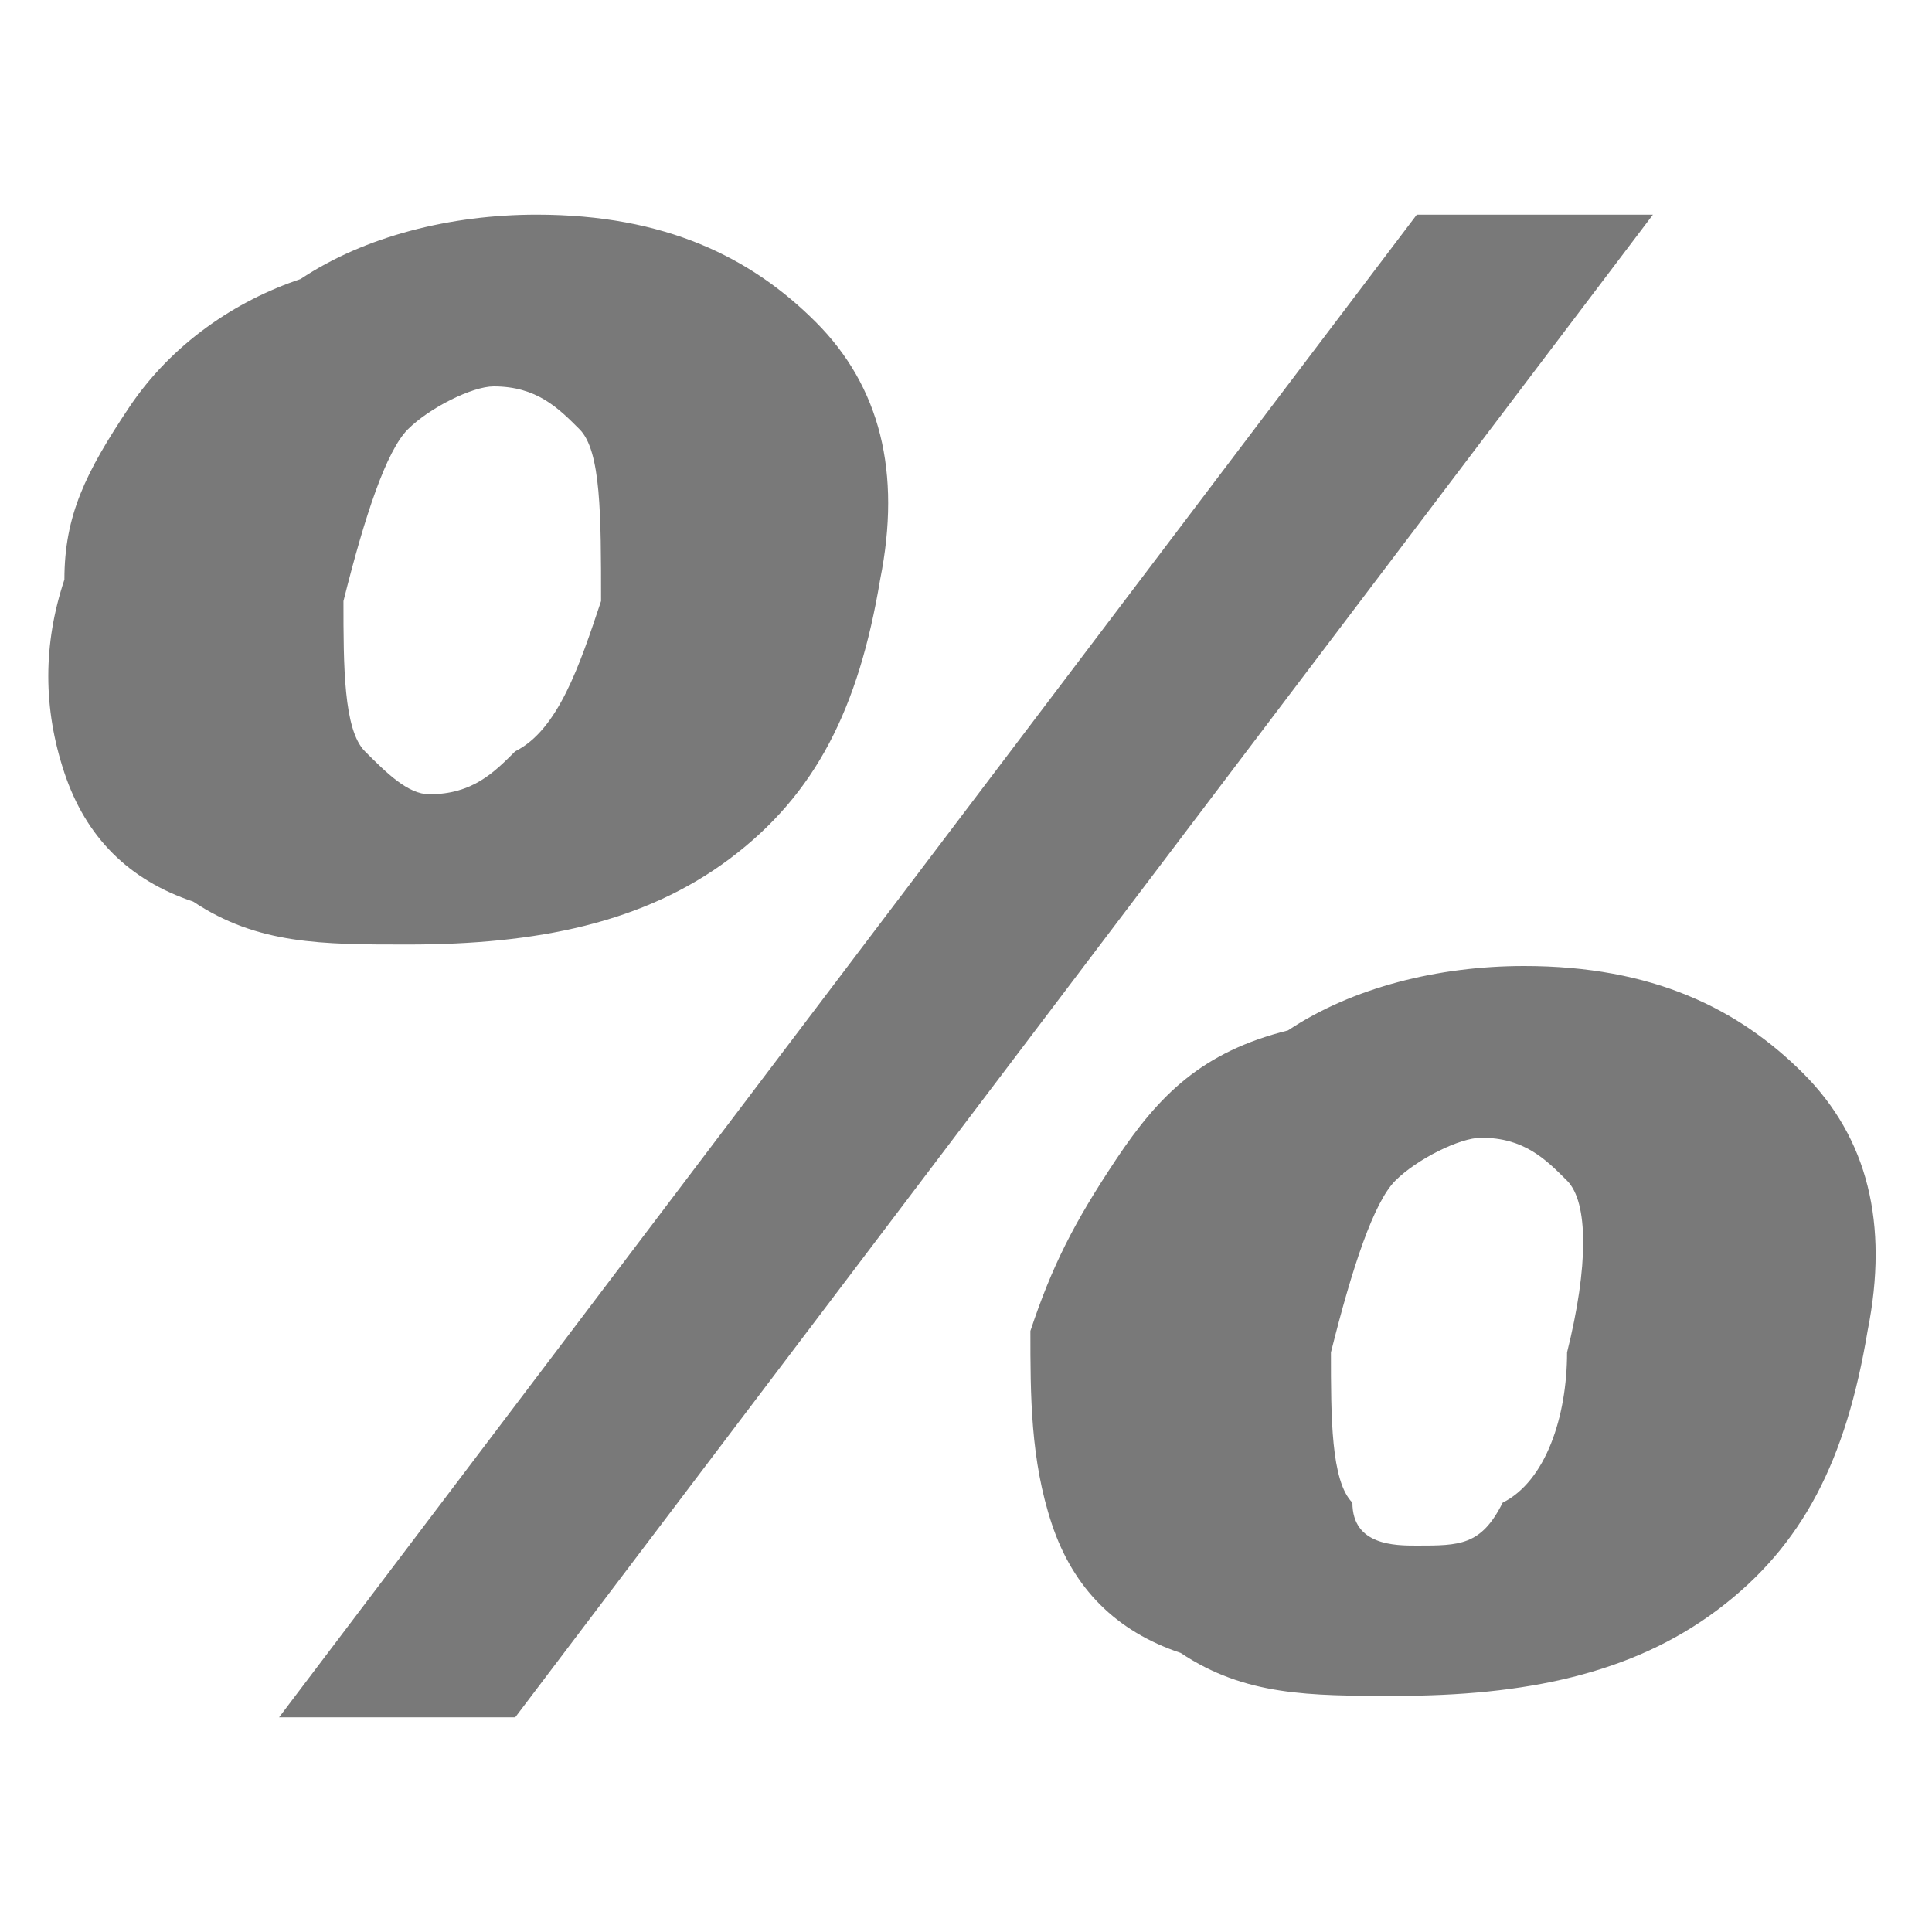
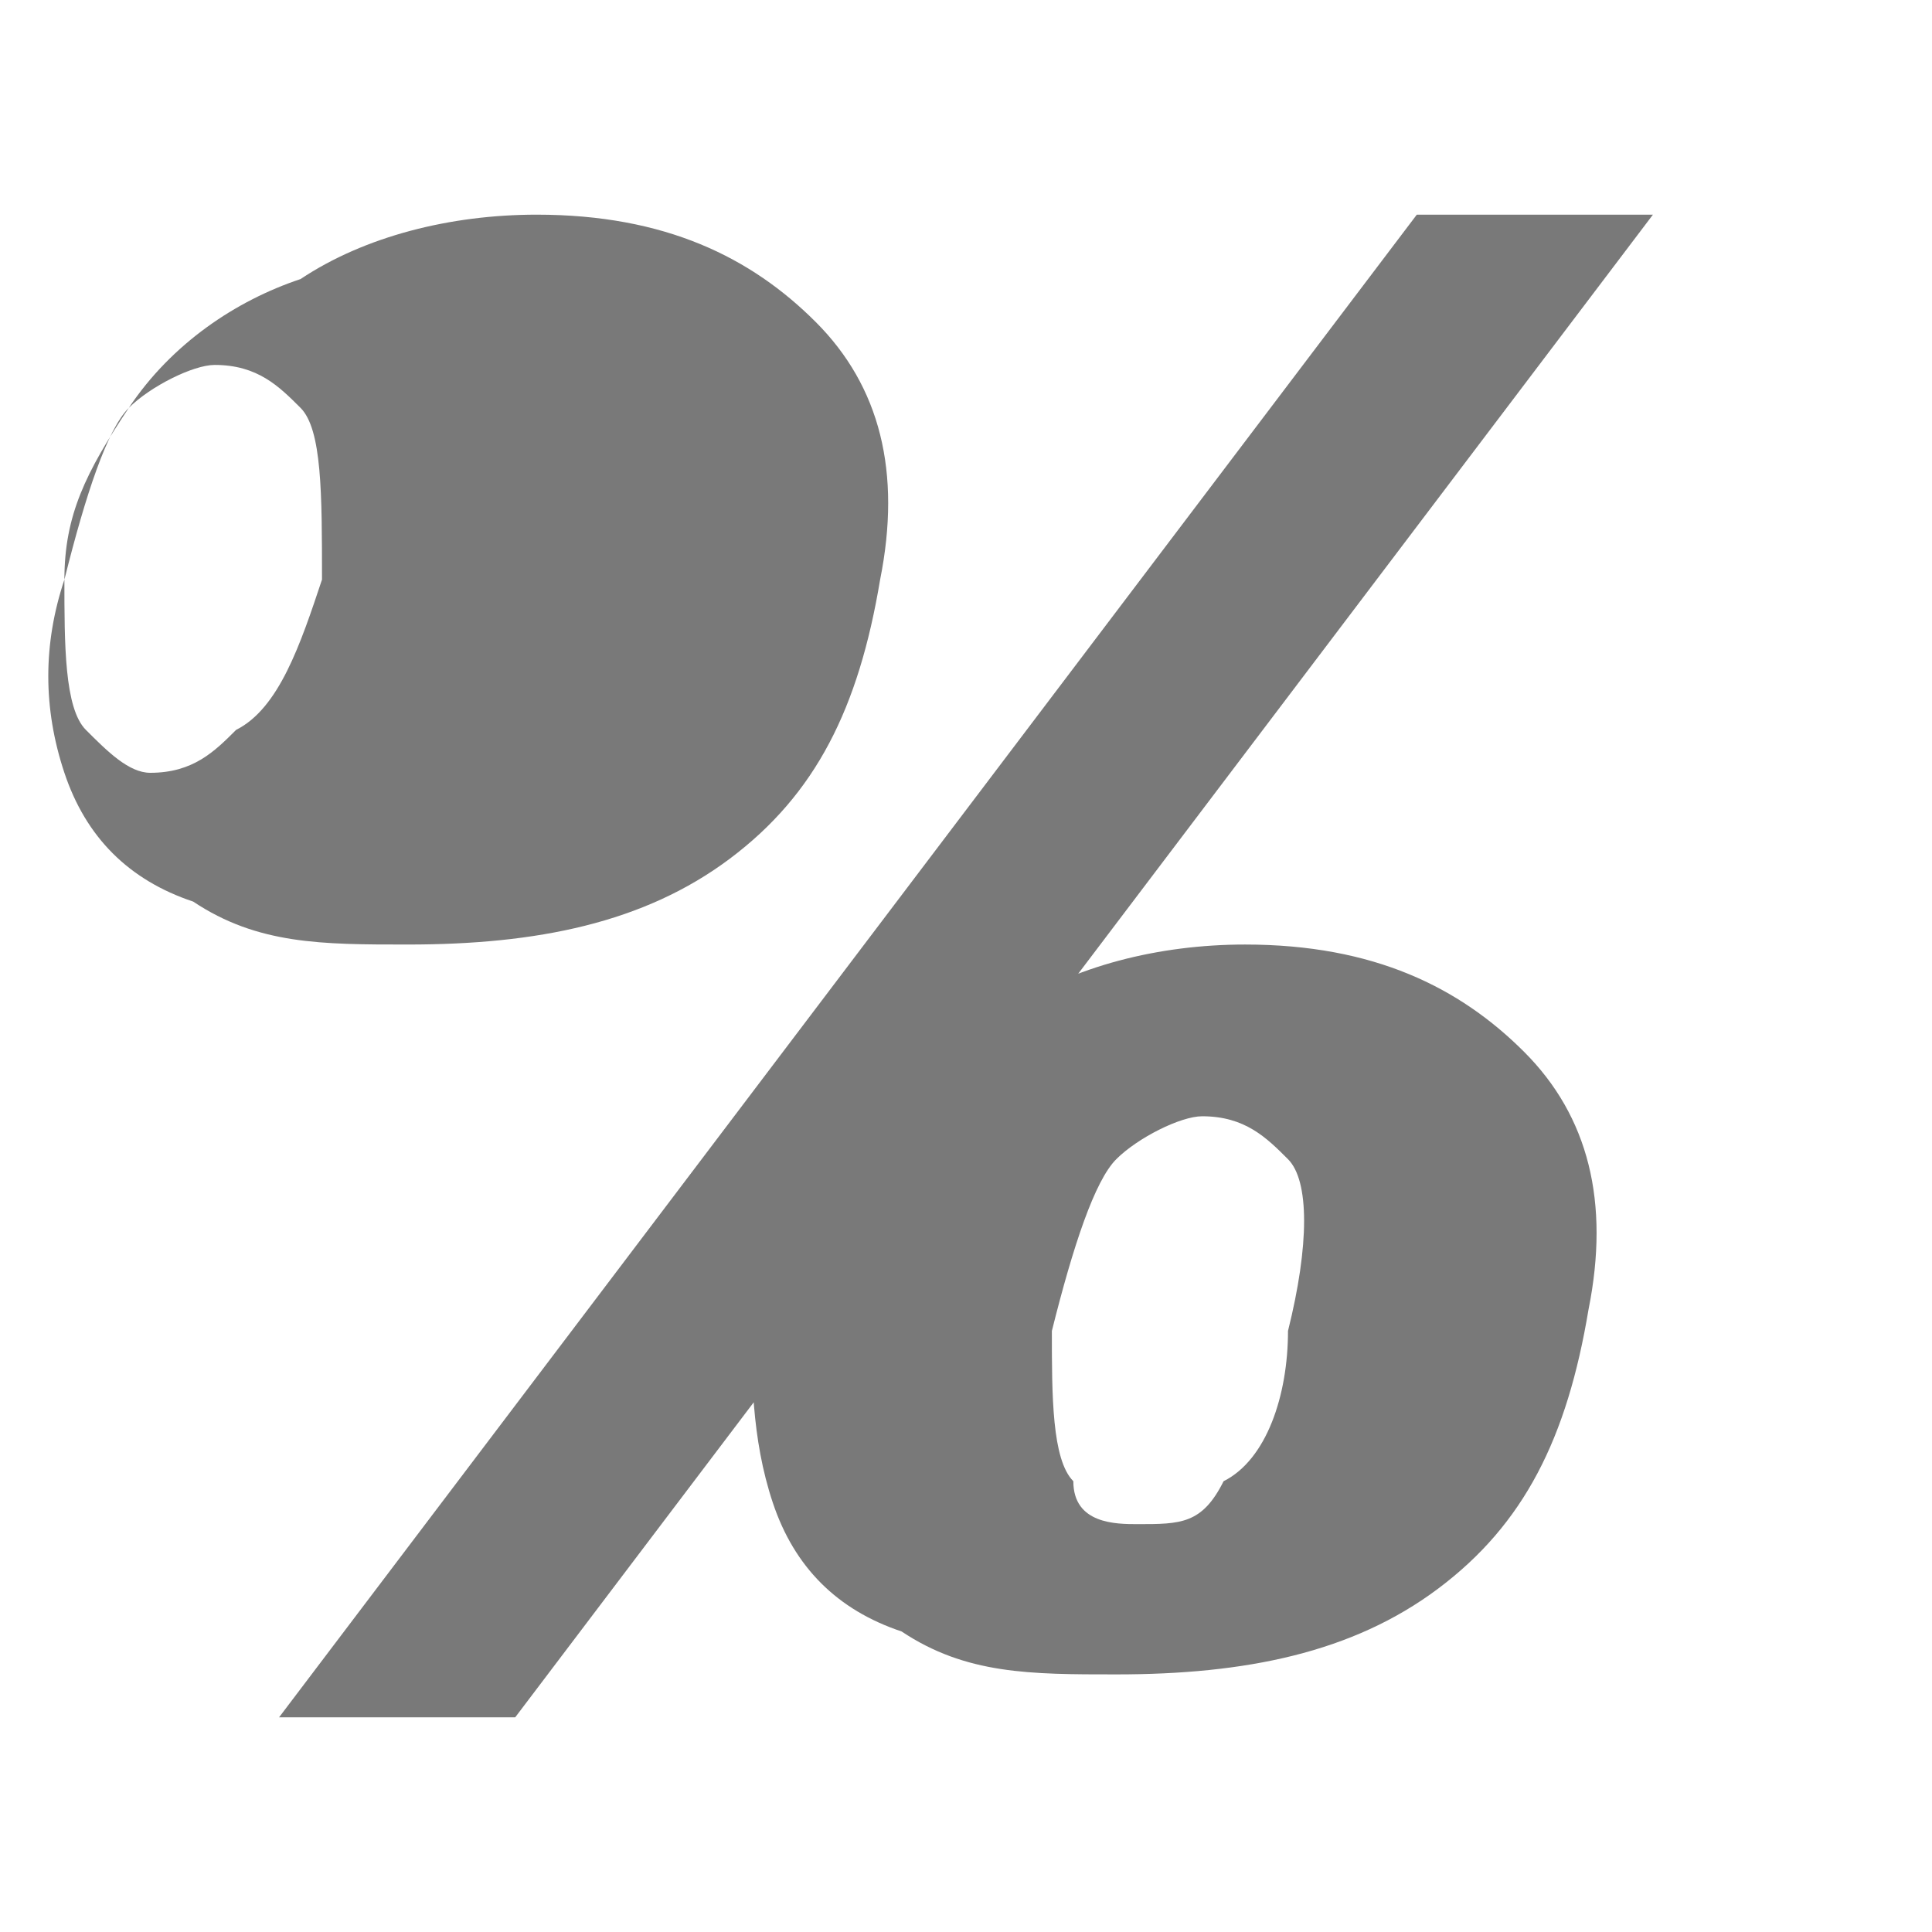
<svg xmlns="http://www.w3.org/2000/svg" xml:space="preserve" width="90px" height="90px" version="1.1" style="shape-rendering:geometricPrecision; text-rendering:geometricPrecision; image-rendering:optimizeQuality; fill-rule:evenodd; clip-rule:evenodd" viewBox="0 0 90 90">
  <defs>
    <style type="text/css">
   
    .fil0 {fill:#797979;fill-rule:nonzero}
   
  </style>
  </defs>
  <g id="Ebene_x0020_1">
-     <path class="fil0" d="M66 10l11 0 -53 70 -11 0 53 -70zm-63 17c0,-3 1,-5 3,-8 2,-3 5,-5 8,-6 3,-2 7,-3 11,-3 6,0 10,2 13,5 3,3 4,7 3,12 -1,6 -3,10 -7,13 -4,3 -9,4 -15,4 -4,0 -7,0 -10,-2 -3,-1 -5,-3 -6,-6 -1,-3 -1,-6 0,-9zm13 1c0,3 0,6 1,7 1,1 2,2 3,2 2,0 3,-1 4,-2 2,-1 3,-4 4,-7 0,-4 0,-7 -1,-8 -1,-1 -2,-2 -4,-2 -1,0 -3,1 -4,2 -1,1 -2,4 -3,8zm32 34c1,-3 2,-5 4,-8 2,-3 4,-5 8,-6 3,-2 7,-3 11,-3 6,0 10,2 13,5 3,3 4,7 3,12 -1,6 -3,10 -7,13 -4,3 -9,4 -15,4 -4,0 -7,0 -10,-2 -3,-1 -5,-3 -6,-6 -1,-3 -1,-6 -1,-9zm14 1c0,3 0,6 1,7 0,2 2,2 3,2 2,0 3,0 4,-2 2,-1 3,-4 3,-7 1,-4 1,-7 0,-8 -1,-1 -2,-2 -4,-2 -1,0 -3,1 -4,2 -1,1 -2,4 -3,8z" />
+     <path class="fil0" d="M66 10l11 0 -53 70 -11 0 53 -70zm-63 17c0,-3 1,-5 3,-8 2,-3 5,-5 8,-6 3,-2 7,-3 11,-3 6,0 10,2 13,5 3,3 4,7 3,12 -1,6 -3,10 -7,13 -4,3 -9,4 -15,4 -4,0 -7,0 -10,-2 -3,-1 -5,-3 -6,-6 -1,-3 -1,-6 0,-9zc0,3 0,6 1,7 1,1 2,2 3,2 2,0 3,-1 4,-2 2,-1 3,-4 4,-7 0,-4 0,-7 -1,-8 -1,-1 -2,-2 -4,-2 -1,0 -3,1 -4,2 -1,1 -2,4 -3,8zm32 34c1,-3 2,-5 4,-8 2,-3 4,-5 8,-6 3,-2 7,-3 11,-3 6,0 10,2 13,5 3,3 4,7 3,12 -1,6 -3,10 -7,13 -4,3 -9,4 -15,4 -4,0 -7,0 -10,-2 -3,-1 -5,-3 -6,-6 -1,-3 -1,-6 -1,-9zm14 1c0,3 0,6 1,7 0,2 2,2 3,2 2,0 3,0 4,-2 2,-1 3,-4 3,-7 1,-4 1,-7 0,-8 -1,-1 -2,-2 -4,-2 -1,0 -3,1 -4,2 -1,1 -2,4 -3,8z" />
  </g>
</svg>